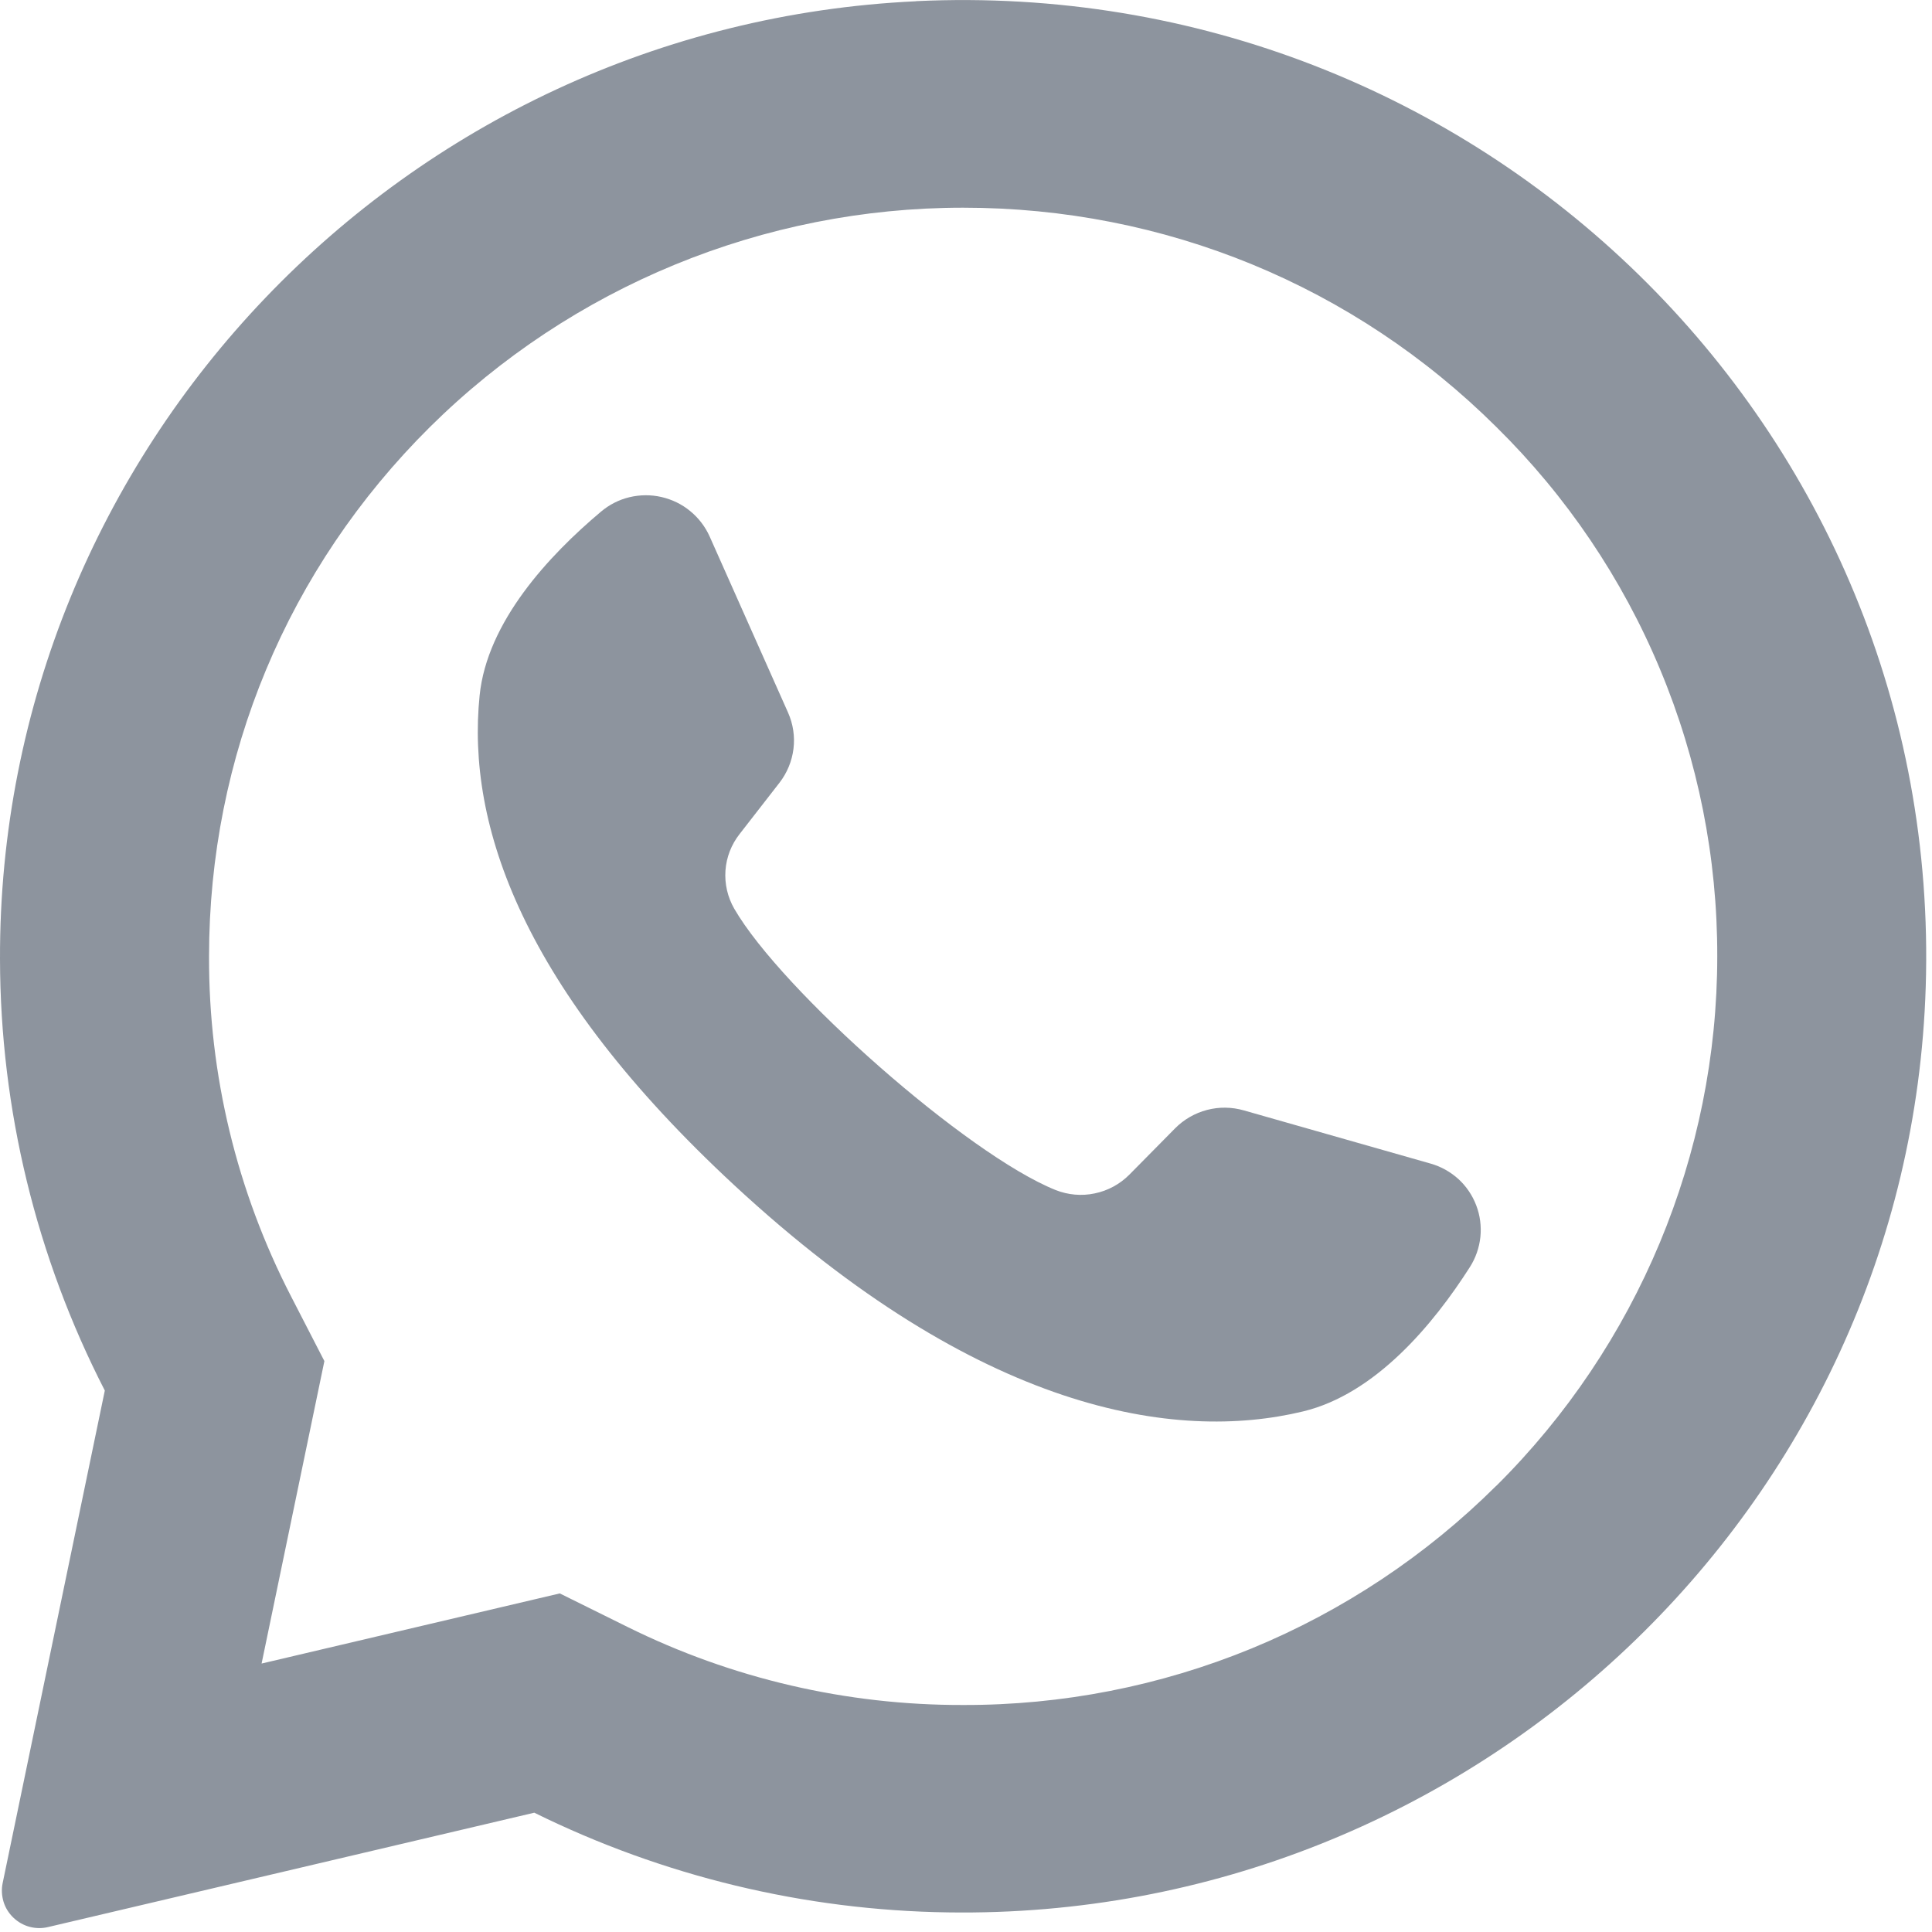
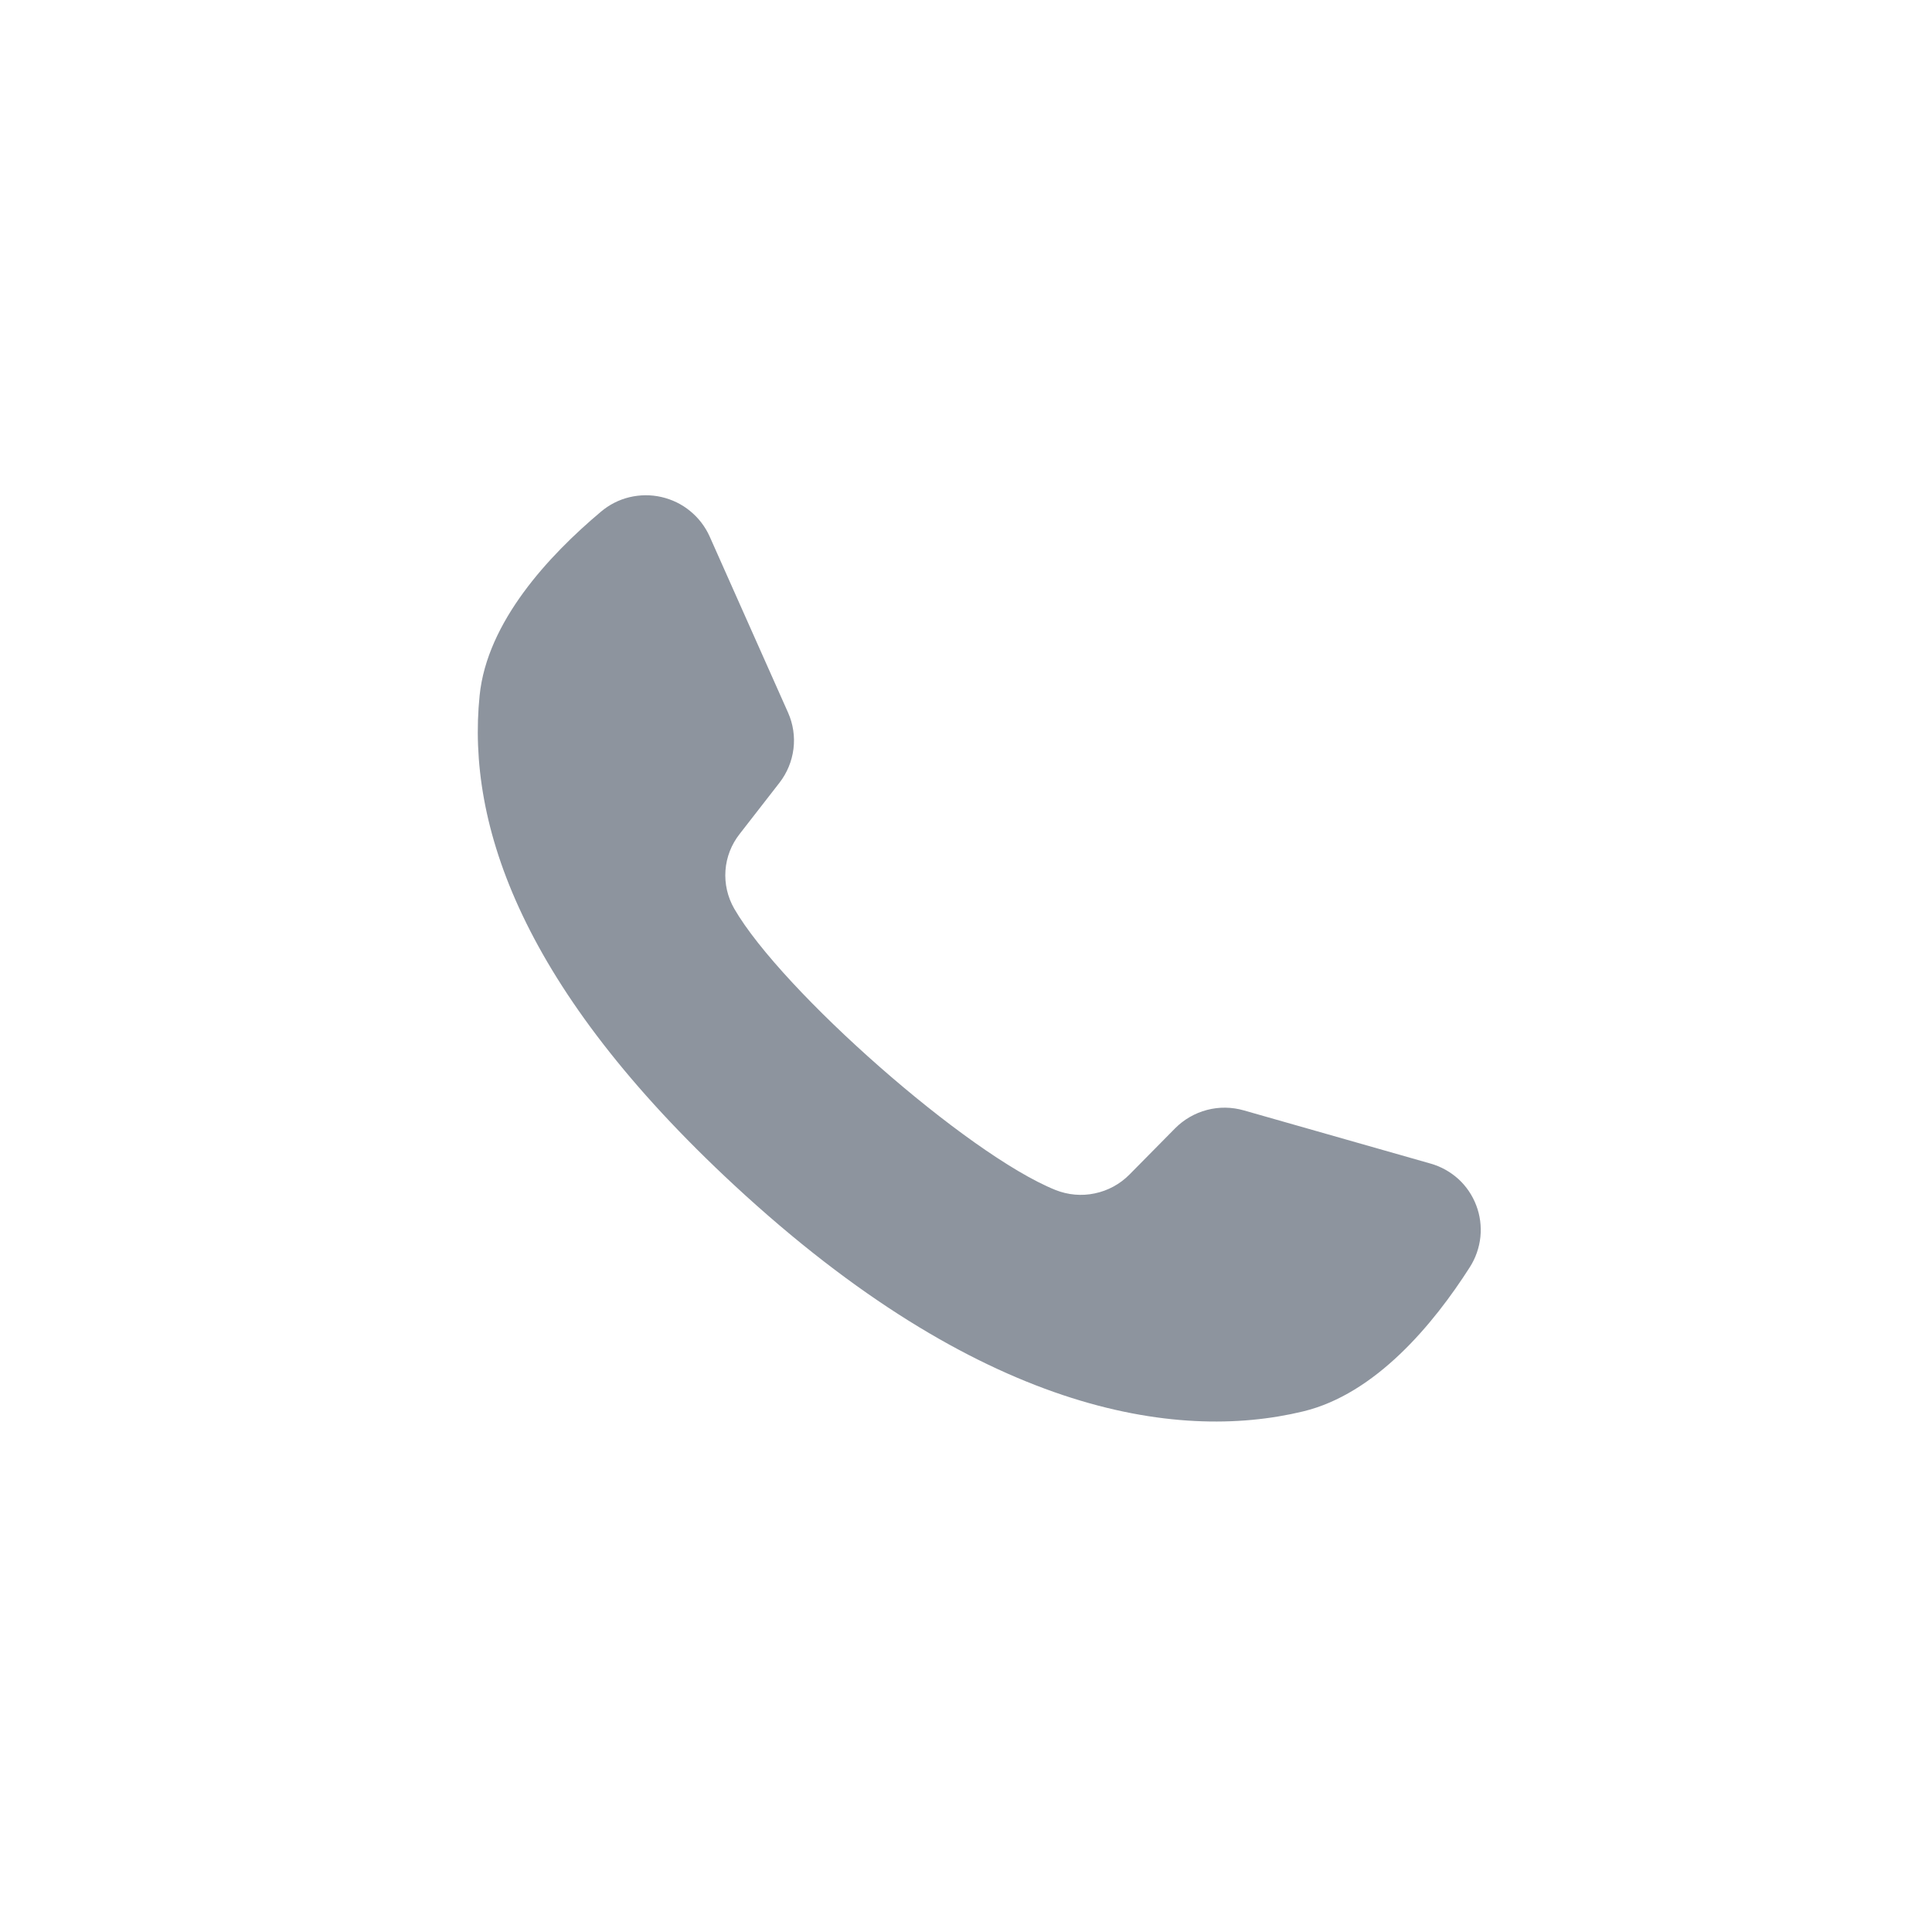
<svg xmlns="http://www.w3.org/2000/svg" width="20" height="20" viewBox="0 0 20 20" fill="none">
-   <path d="M9.483 0.013C4.173 0.263 -0.016 4.653 4.56812e-05 9.93C0.003 11.483 0.375 13.013 1.085 14.395L0.027 19.496C0.014 19.559 0.018 19.625 0.037 19.688C0.056 19.75 0.091 19.806 0.138 19.851C0.185 19.896 0.242 19.929 0.305 19.946C0.368 19.963 0.434 19.964 0.497 19.949L5.531 18.765C6.864 19.423 8.328 19.776 9.815 19.797C15.242 19.88 19.766 15.602 19.935 10.217C20.117 4.442 15.318 -0.264 9.483 0.012V0.013ZM15.49 15.38C14.764 16.102 13.903 16.675 12.956 17.065C12.009 17.454 10.994 17.653 9.97 17.65C8.765 17.653 7.576 17.377 6.496 16.842L5.795 16.495L2.708 17.221L3.358 14.09L3.012 13.418C2.451 12.33 2.16 11.124 2.164 9.901C2.164 7.831 2.976 5.884 4.45 4.421C5.919 2.966 7.903 2.15 9.97 2.15C12.056 2.15 14.016 2.956 15.49 4.42C16.216 5.135 16.793 5.988 17.185 6.929C17.578 7.87 17.779 8.88 17.777 9.9C17.777 11.952 16.952 13.93 15.49 15.381V15.38Z" fill="#8D949E" />
  <path d="M14.808 12.045L12.877 11.495C12.752 11.459 12.62 11.457 12.495 11.49C12.369 11.523 12.255 11.589 12.164 11.681L11.692 12.159C11.594 12.258 11.469 12.326 11.333 12.354C11.197 12.383 11.056 12.37 10.927 12.319C10.014 11.952 8.092 10.256 7.601 9.407C7.532 9.287 7.5 9.149 7.51 9.011C7.52 8.873 7.571 8.742 7.657 8.633L8.069 8.103C8.148 8.001 8.198 7.88 8.214 7.752C8.23 7.624 8.21 7.494 8.158 7.377L7.346 5.553C7.3 5.451 7.231 5.361 7.144 5.29C7.058 5.219 6.956 5.17 6.847 5.145C6.738 5.12 6.625 5.121 6.516 5.147C6.407 5.173 6.306 5.225 6.221 5.297C5.682 5.75 5.042 6.437 4.965 7.2C4.828 8.543 5.408 10.236 7.602 12.27C10.137 14.619 12.168 14.93 13.489 14.611C14.239 14.431 14.839 13.708 15.216 13.117C15.276 13.023 15.313 12.916 15.325 12.805C15.336 12.694 15.322 12.582 15.282 12.478C15.242 12.373 15.179 12.28 15.097 12.205C15.014 12.13 14.915 12.075 14.808 12.045V12.045Z" fill="#8D949E" />
</svg>